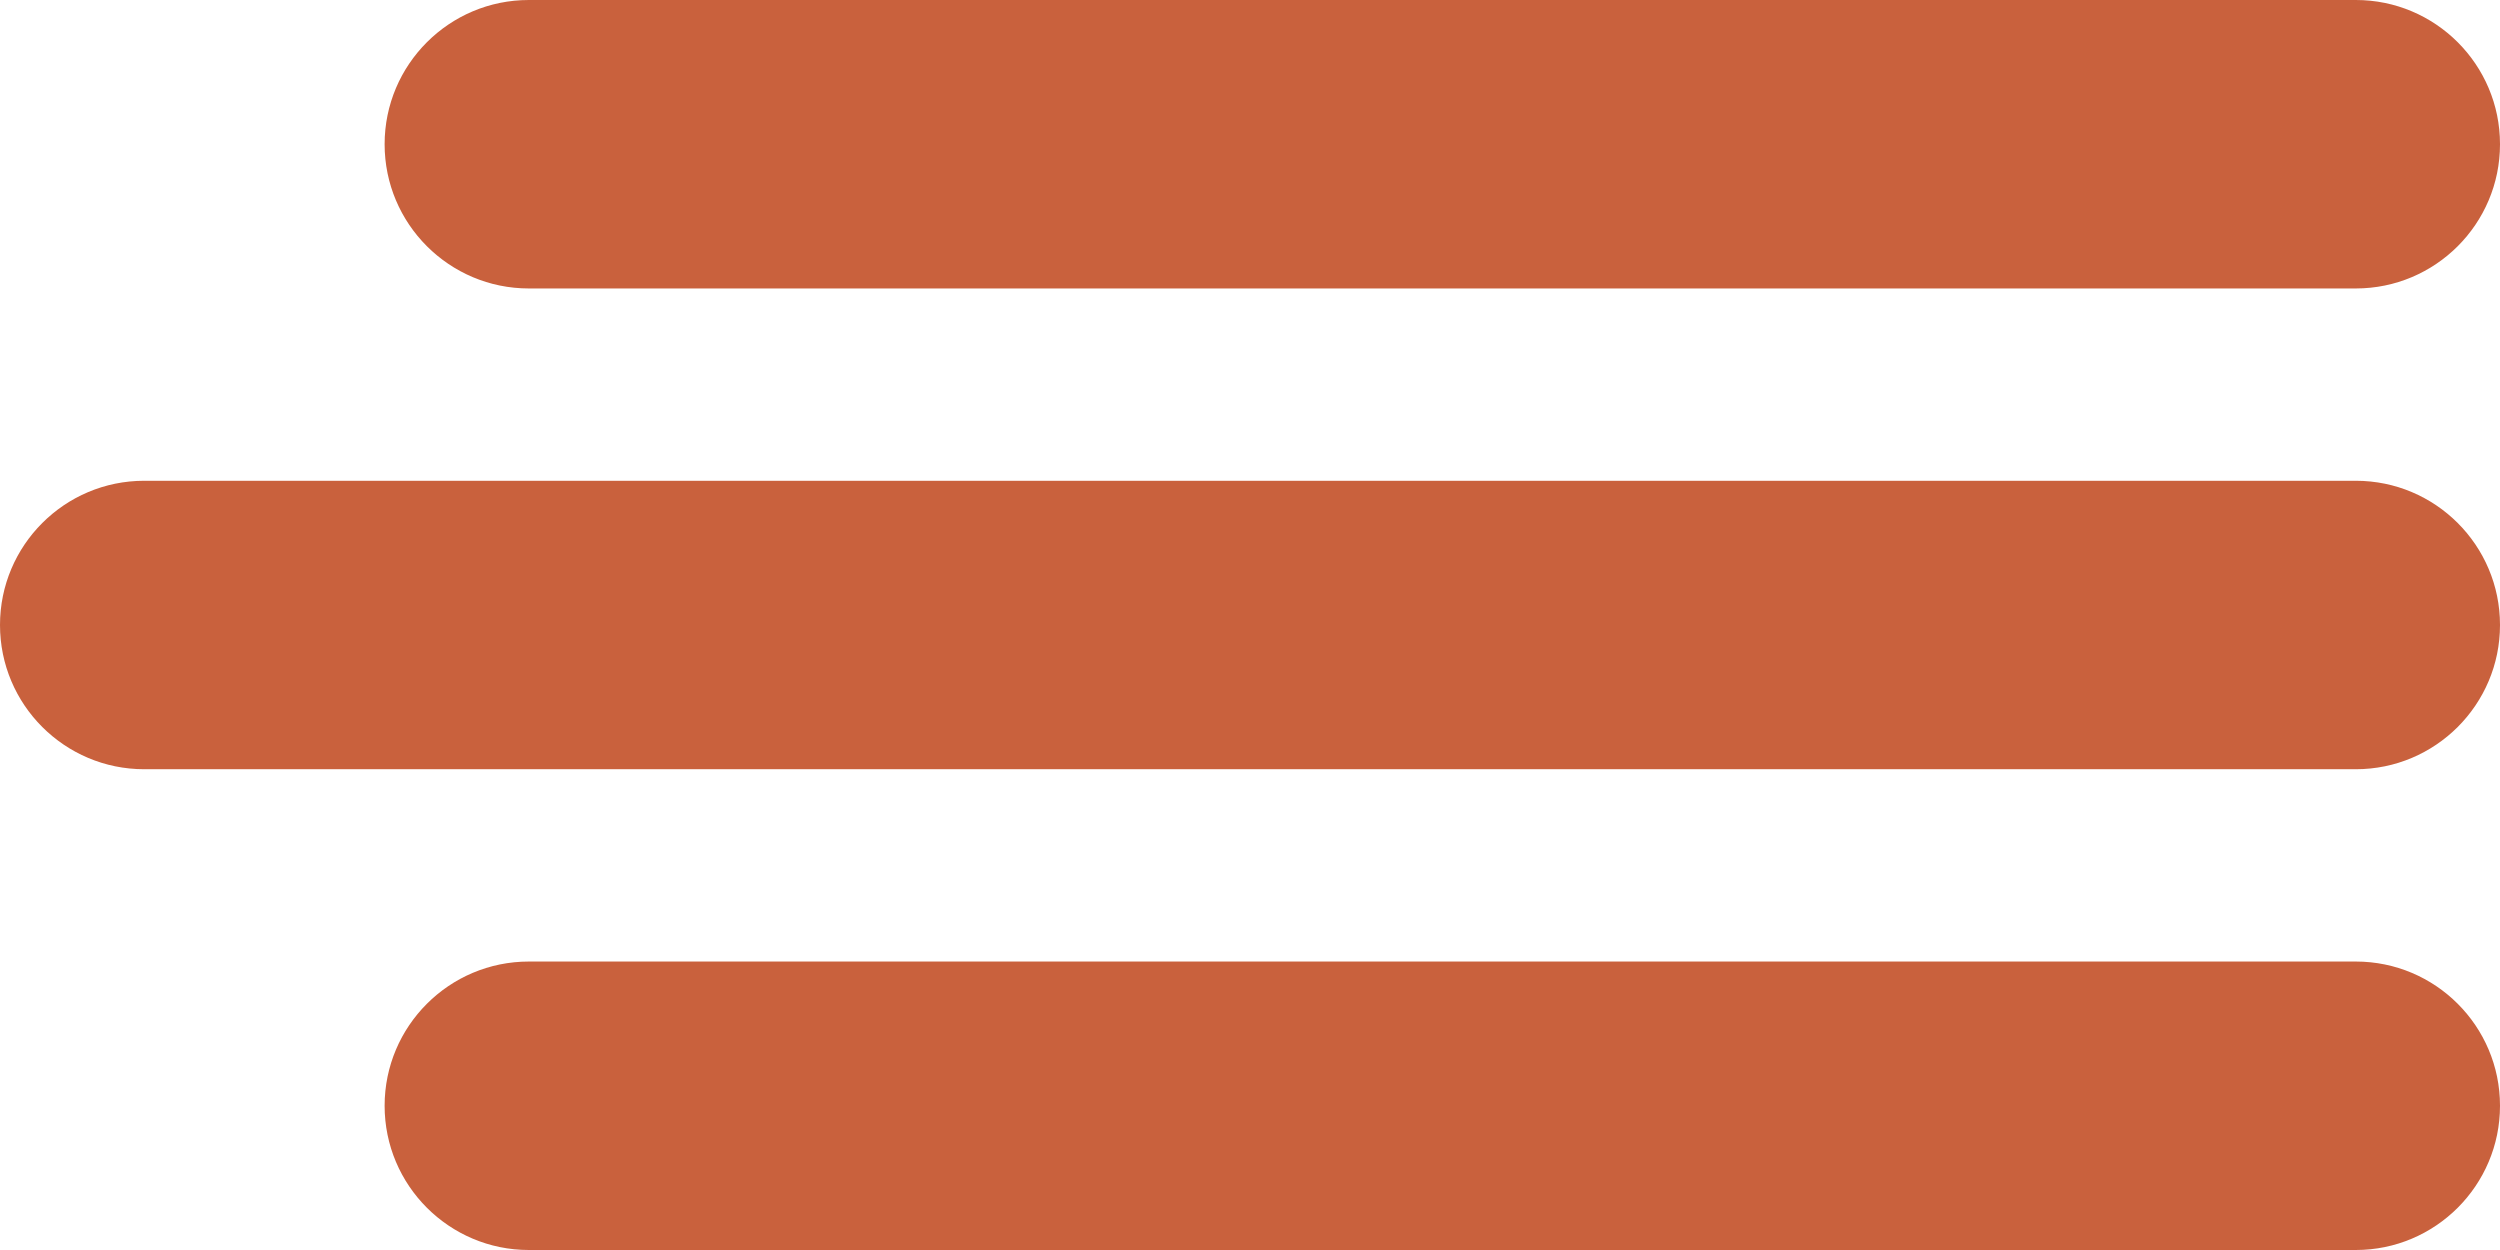
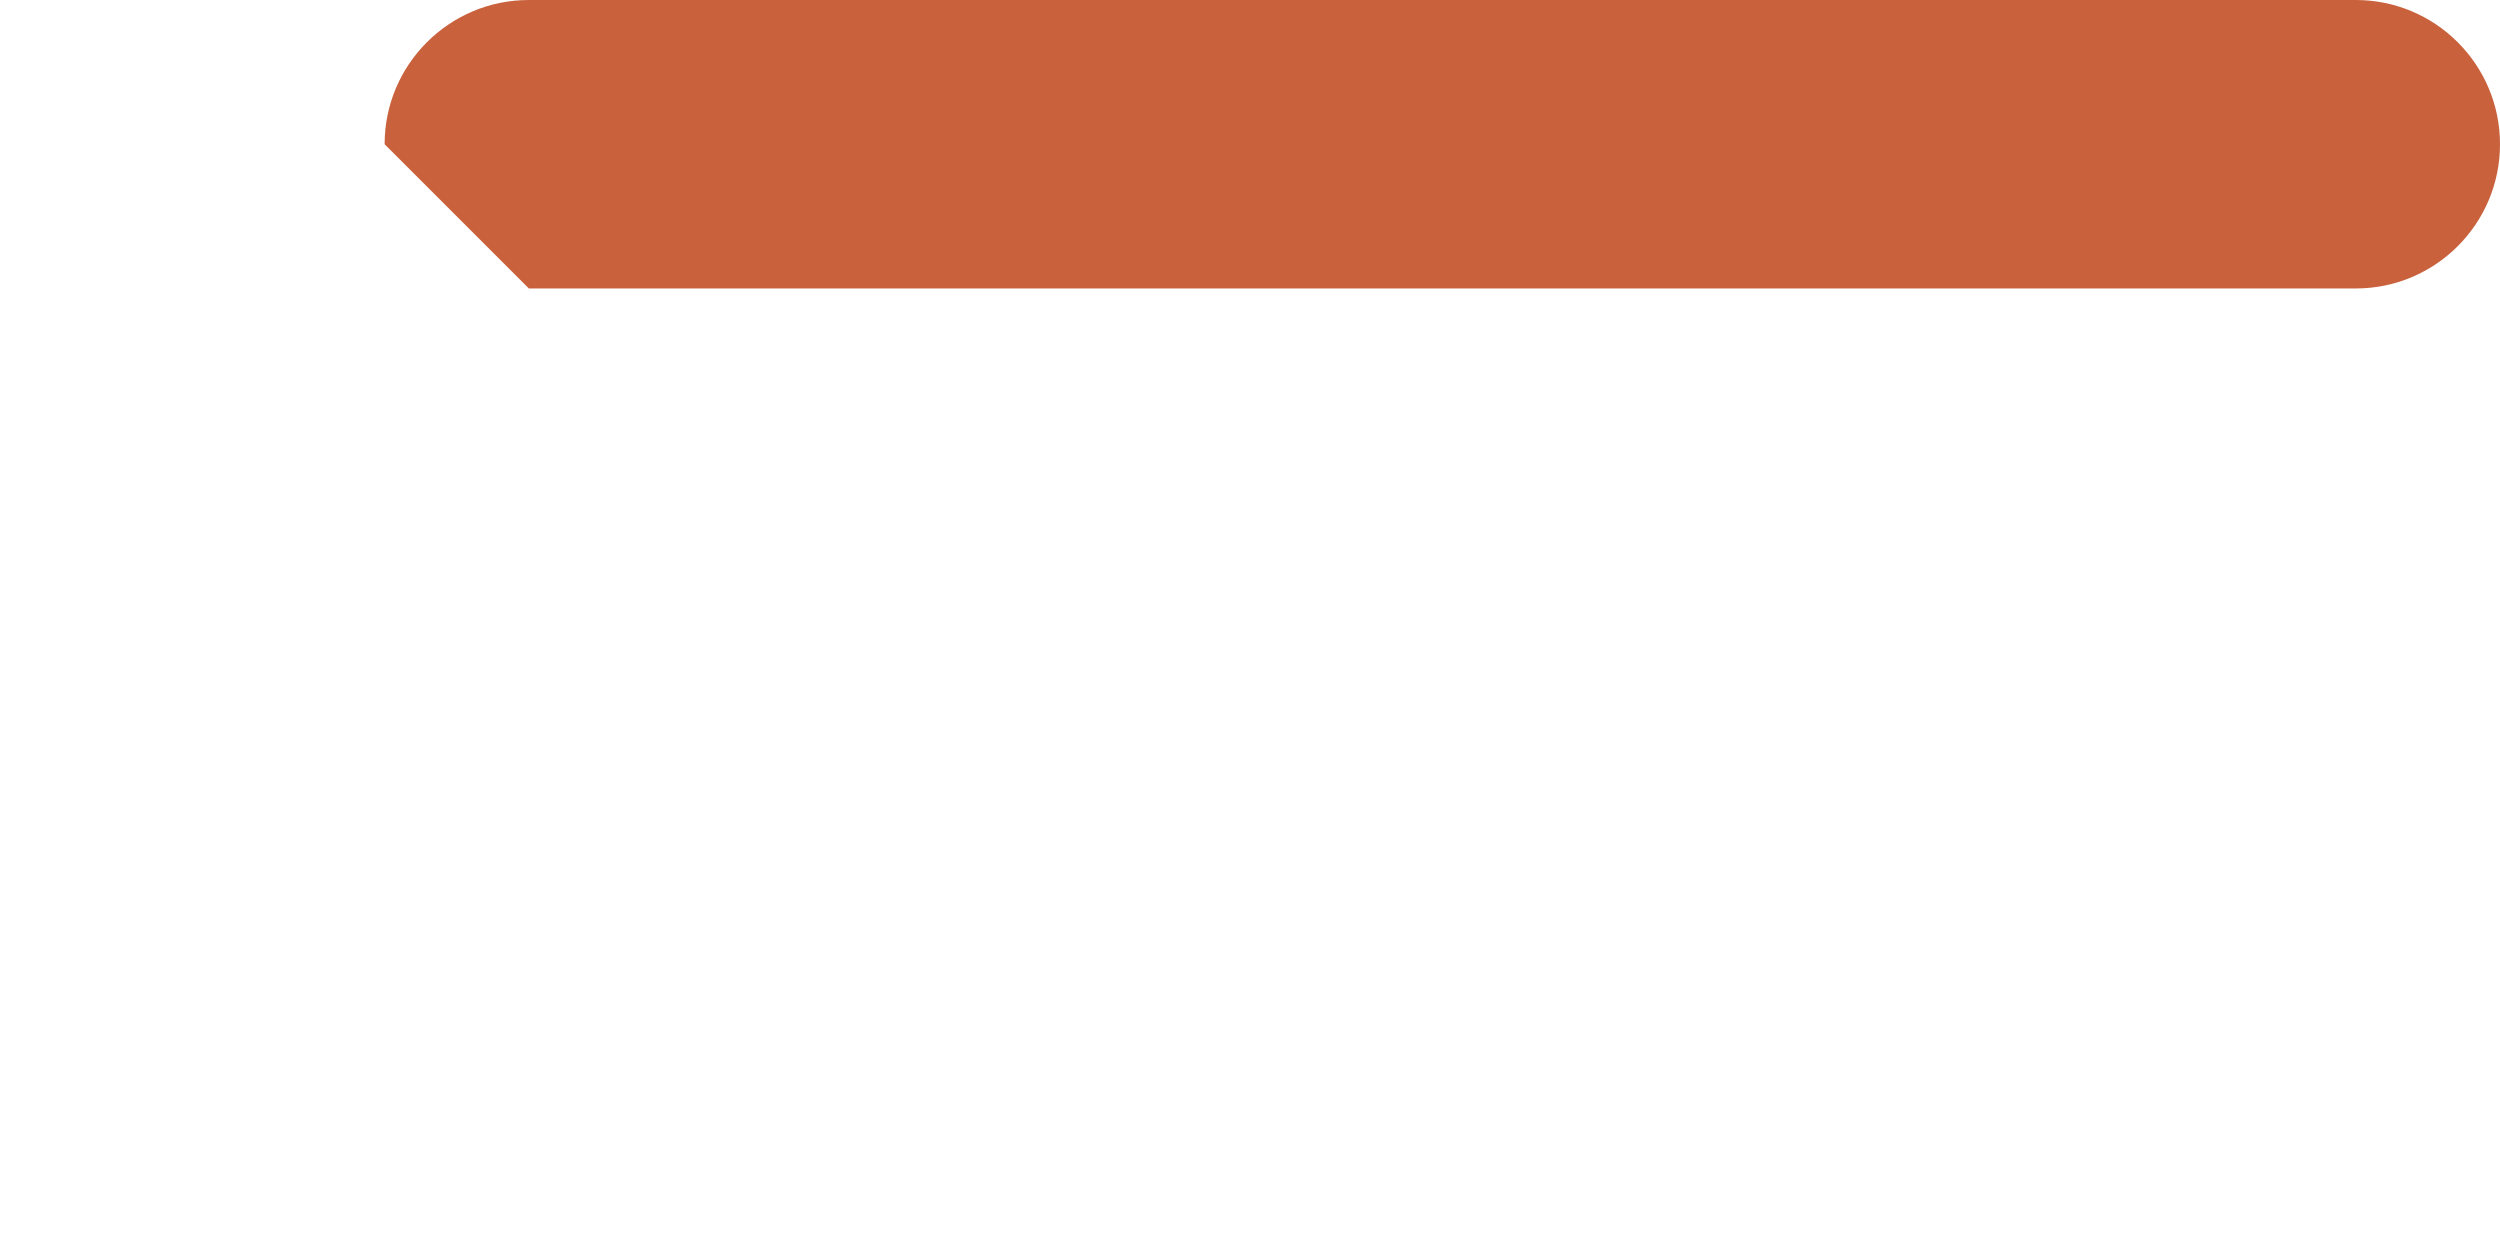
<svg xmlns="http://www.w3.org/2000/svg" width="26" height="13" viewBox="0 0 26 13" fill="none">
-   <path d="M4 1.5C4 0.672 4.672 0 5.5 0H24.5C25.328 0 26 0.672 26 1.5C26 2.328 25.328 3 24.5 3H5.5C4.672 3 4 2.328 4 1.5Z" fill="#C9613D" />
-   <path d="M0 6.5C0 5.672 0.672 5 1.5 5H24.5C25.328 5 26 5.672 26 6.5C26 7.328 25.328 8 24.5 8H1.5C0.672 8 0 7.328 0 6.5Z" fill="#C9613D" />
-   <path d="M4 11.5C4 10.672 4.672 10 5.5 10H24.5C25.328 10 26 10.672 26 11.5C26 12.328 25.328 13 24.5 13H5.5C4.672 13 4 12.328 4 11.5Z" fill="#C9613D" />
+   <path d="M4 1.5C4 0.672 4.672 0 5.5 0H24.5C25.328 0 26 0.672 26 1.5C26 2.328 25.328 3 24.5 3H5.5Z" fill="#C9613D" />
</svg>